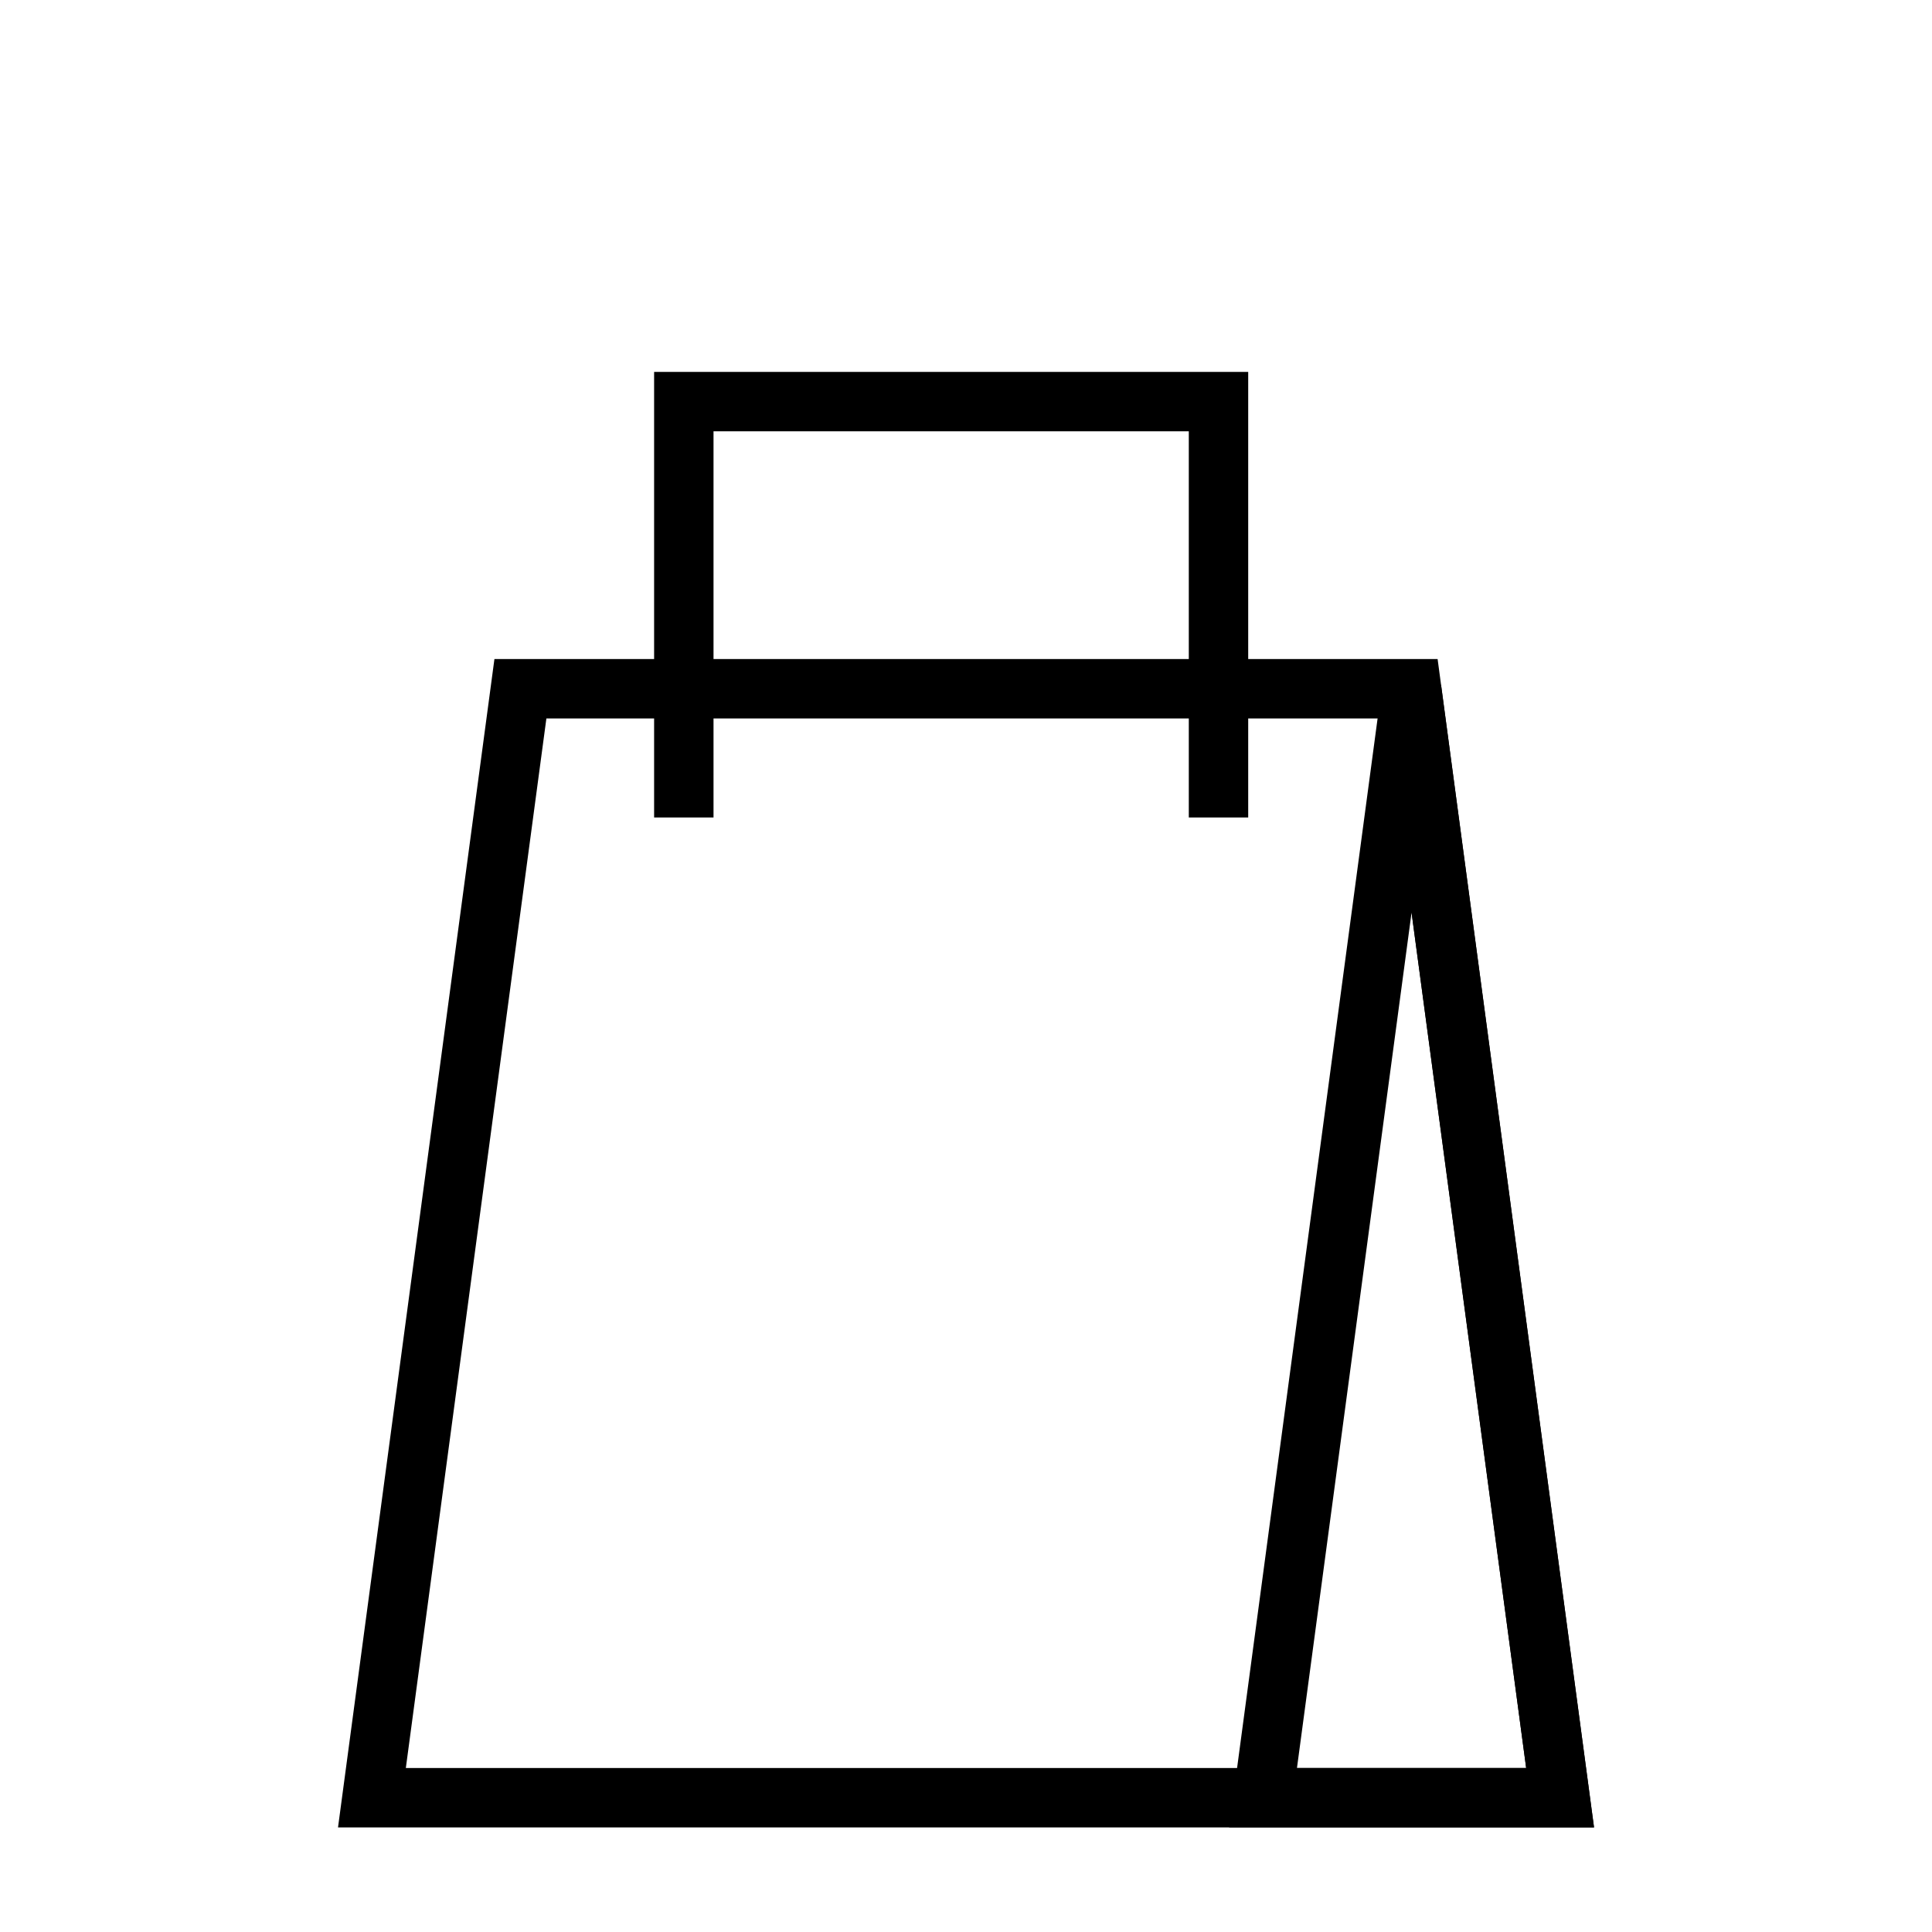
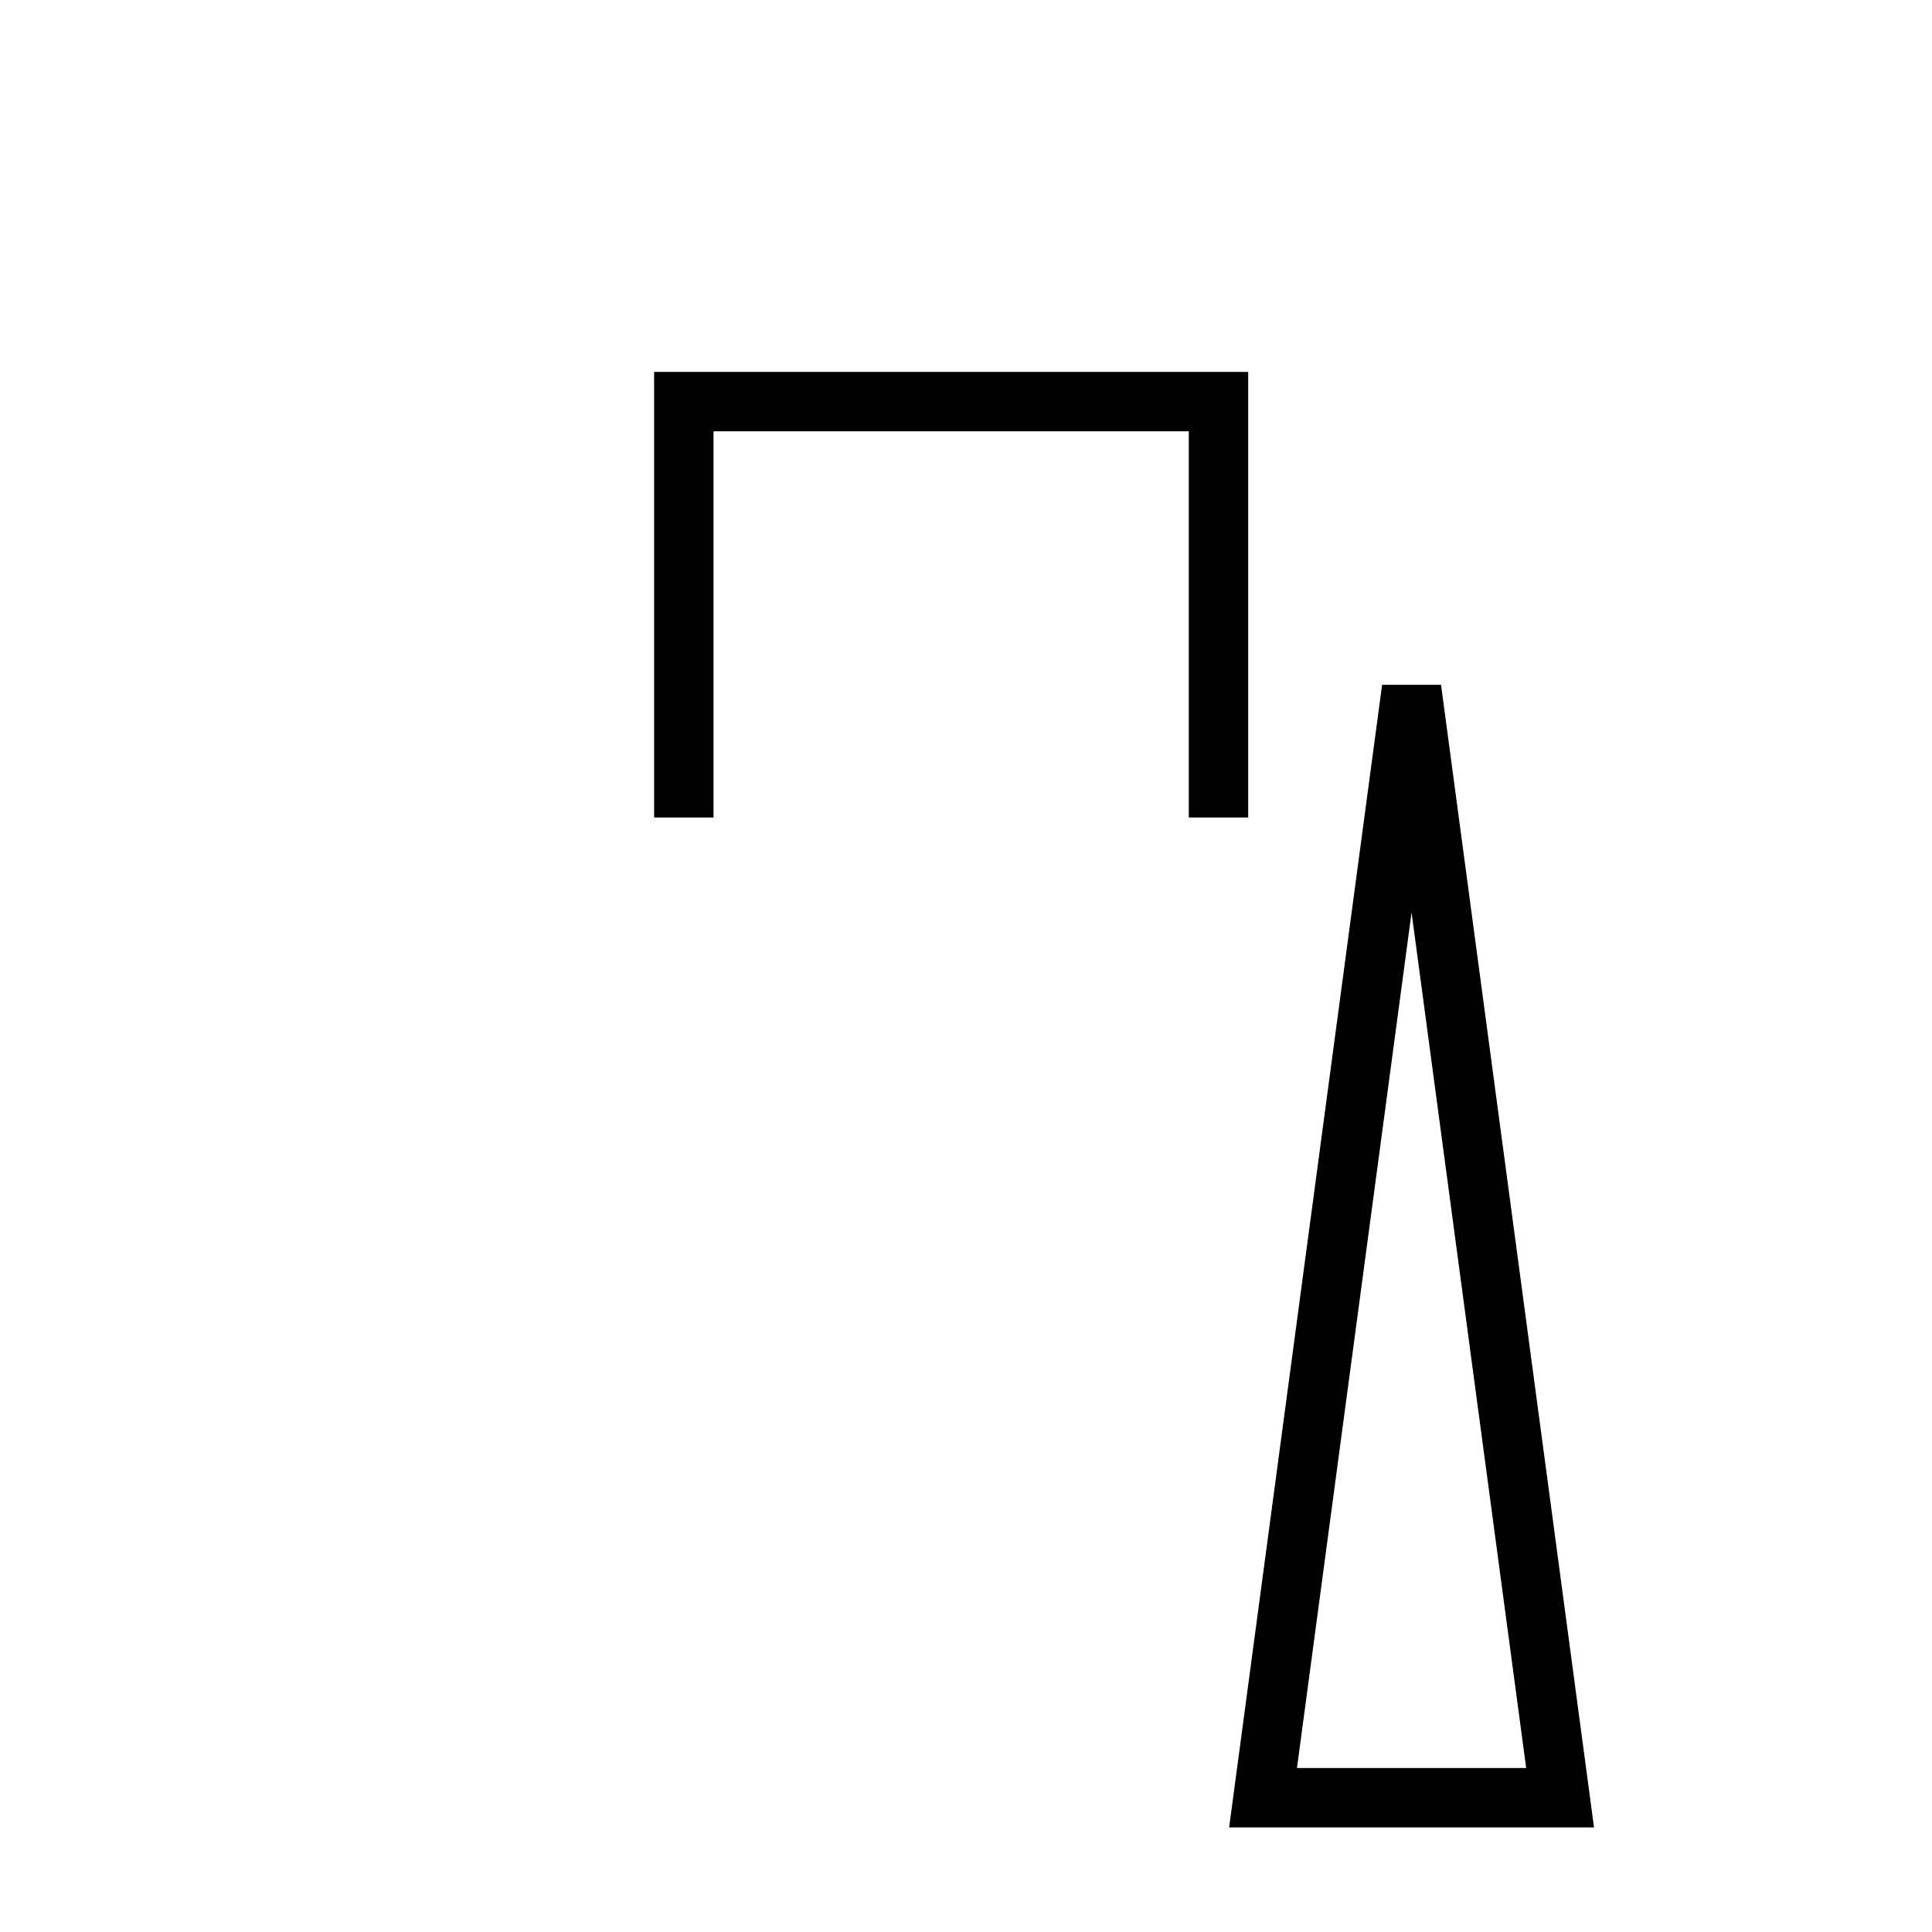
<svg xmlns="http://www.w3.org/2000/svg" fill="#000000" width="800px" height="800px" version="1.1" viewBox="144 144 512 512">
  <g fill-rule="evenodd">
-     <path d="m524.98 318.65h-249.95l-41.453 309.64h332.86zm-236.18 15.742-37.25 278.15h296.9l-37.266-278.15z" />
    <path d="m510.27 325.48-40.539 302.8h96.699l-40.539-302.8zm-22.562 287.06h60.742l-30.371-226.71z" />
    <path d="m333.09 258.3v102.34h-15.742v-118.08h157.44v118.08h-15.742v-102.34z" />
  </g>
</svg>